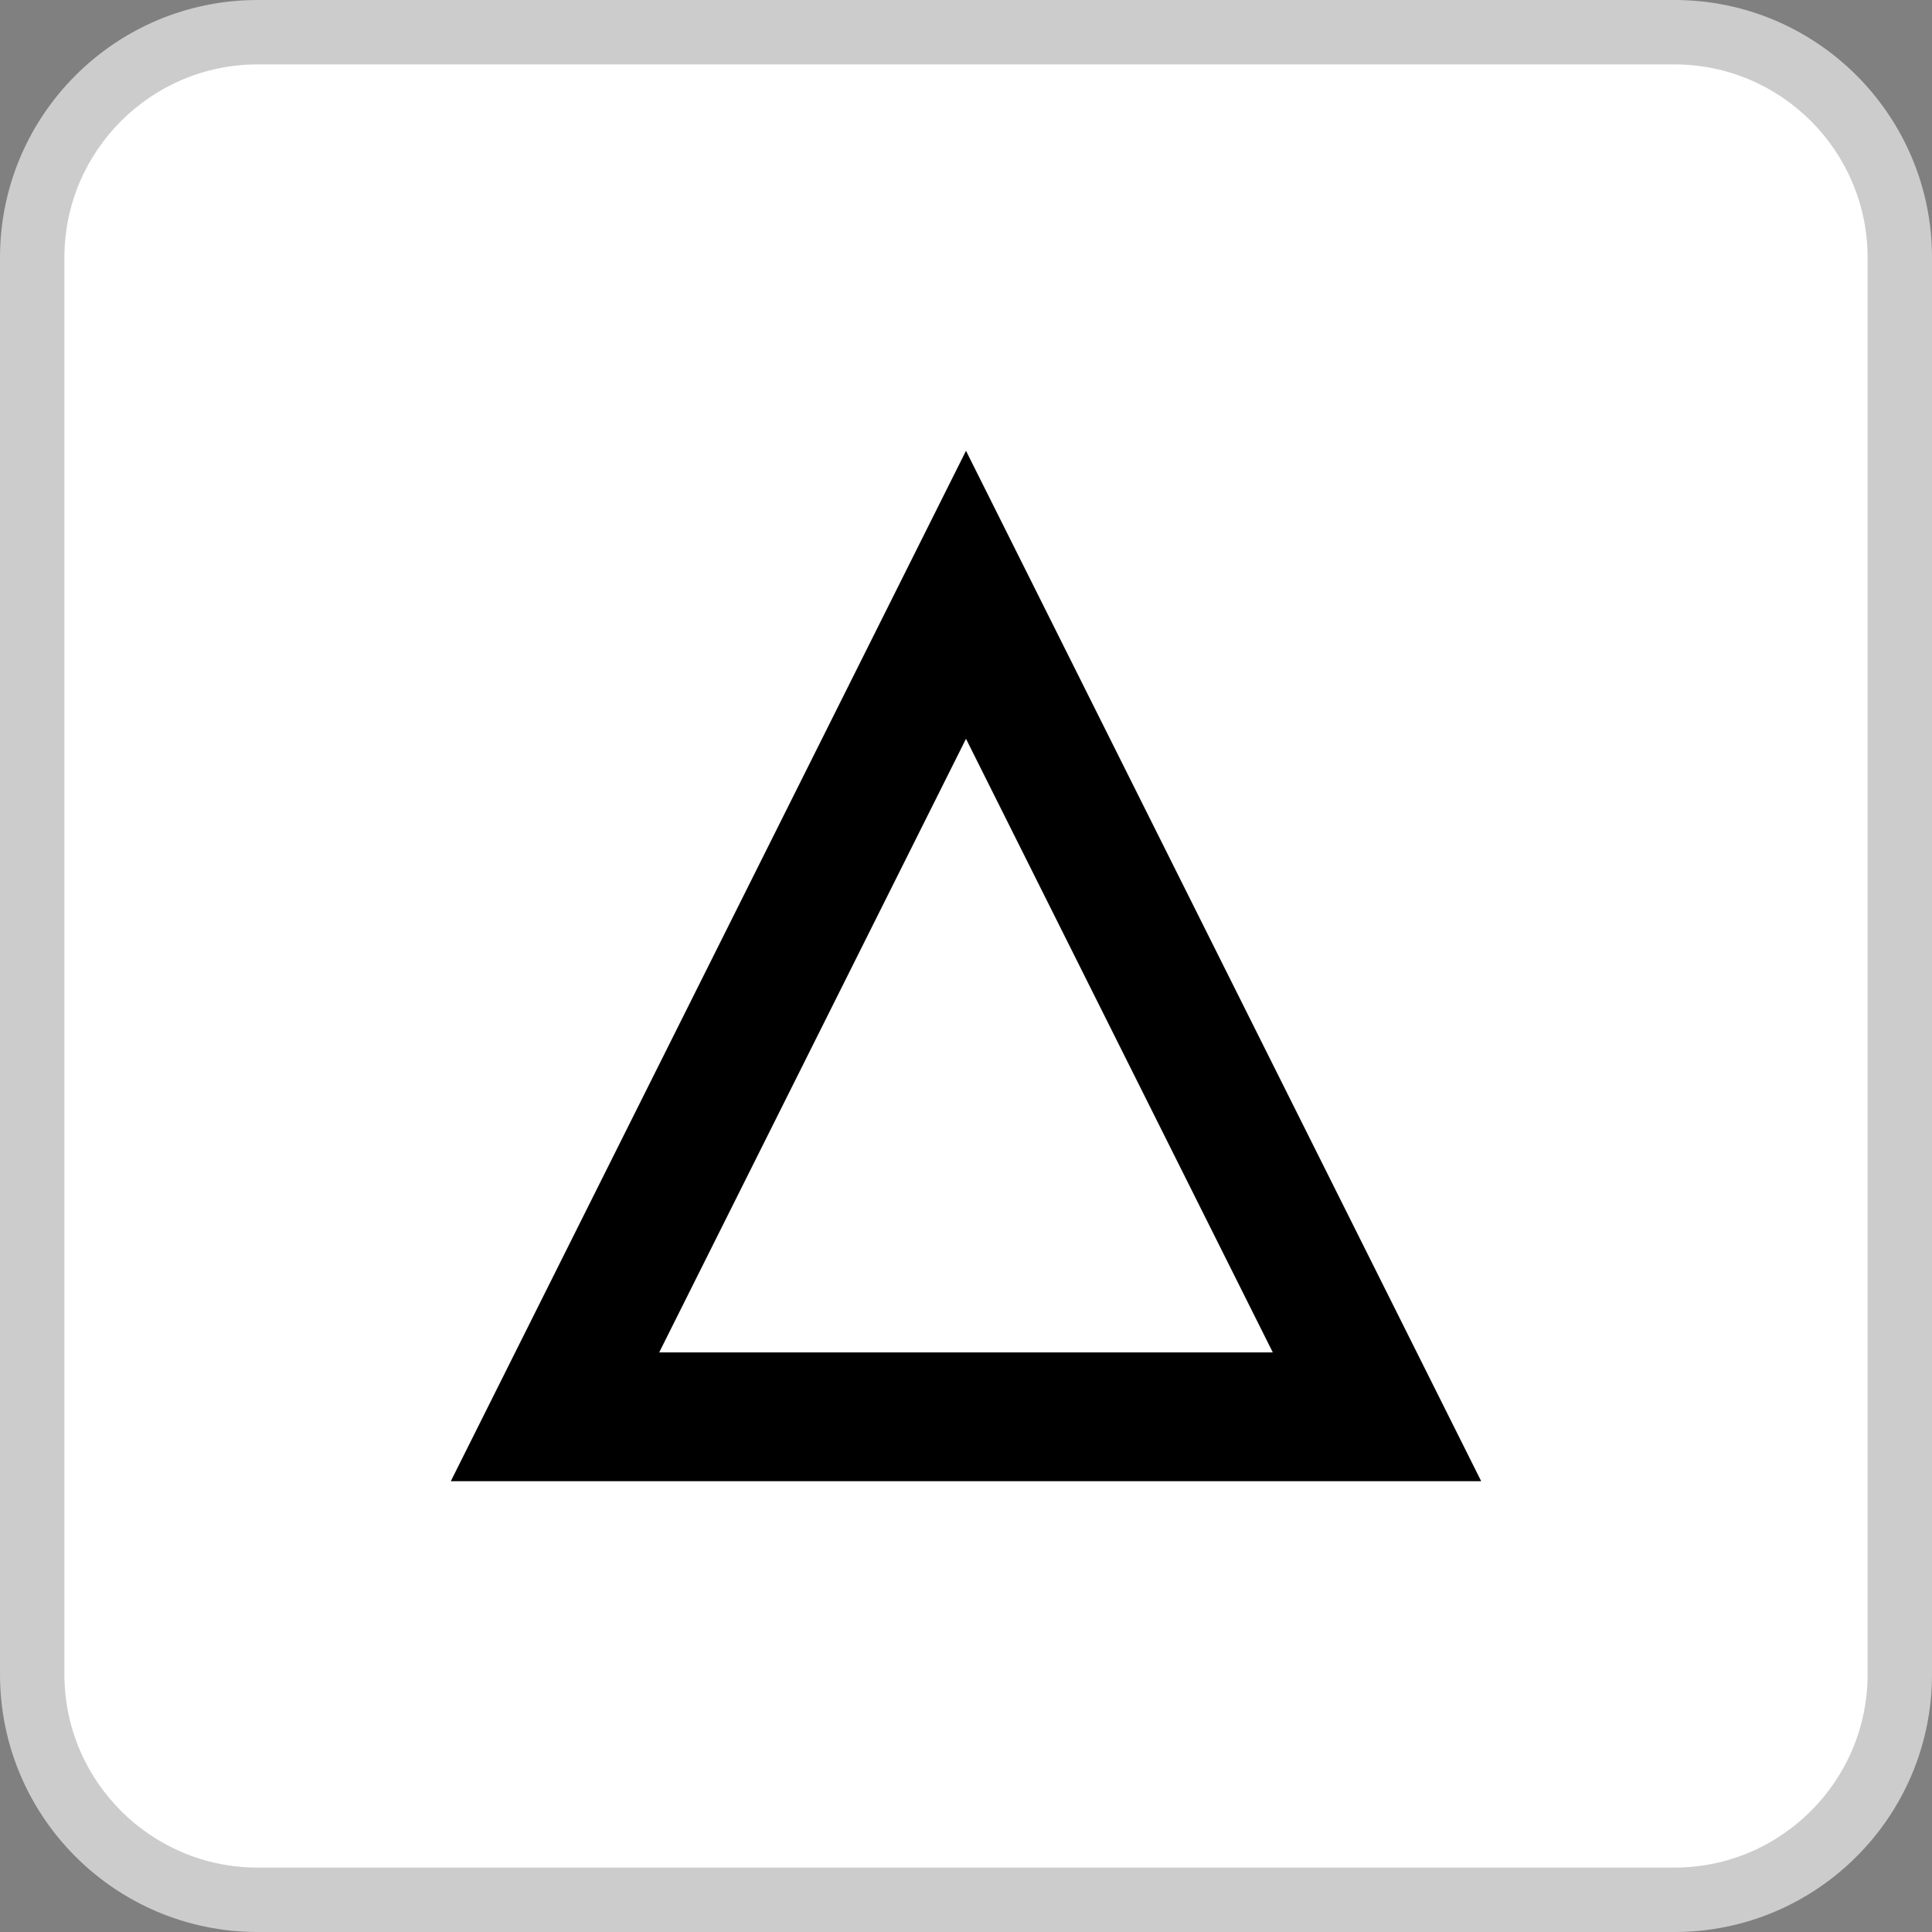
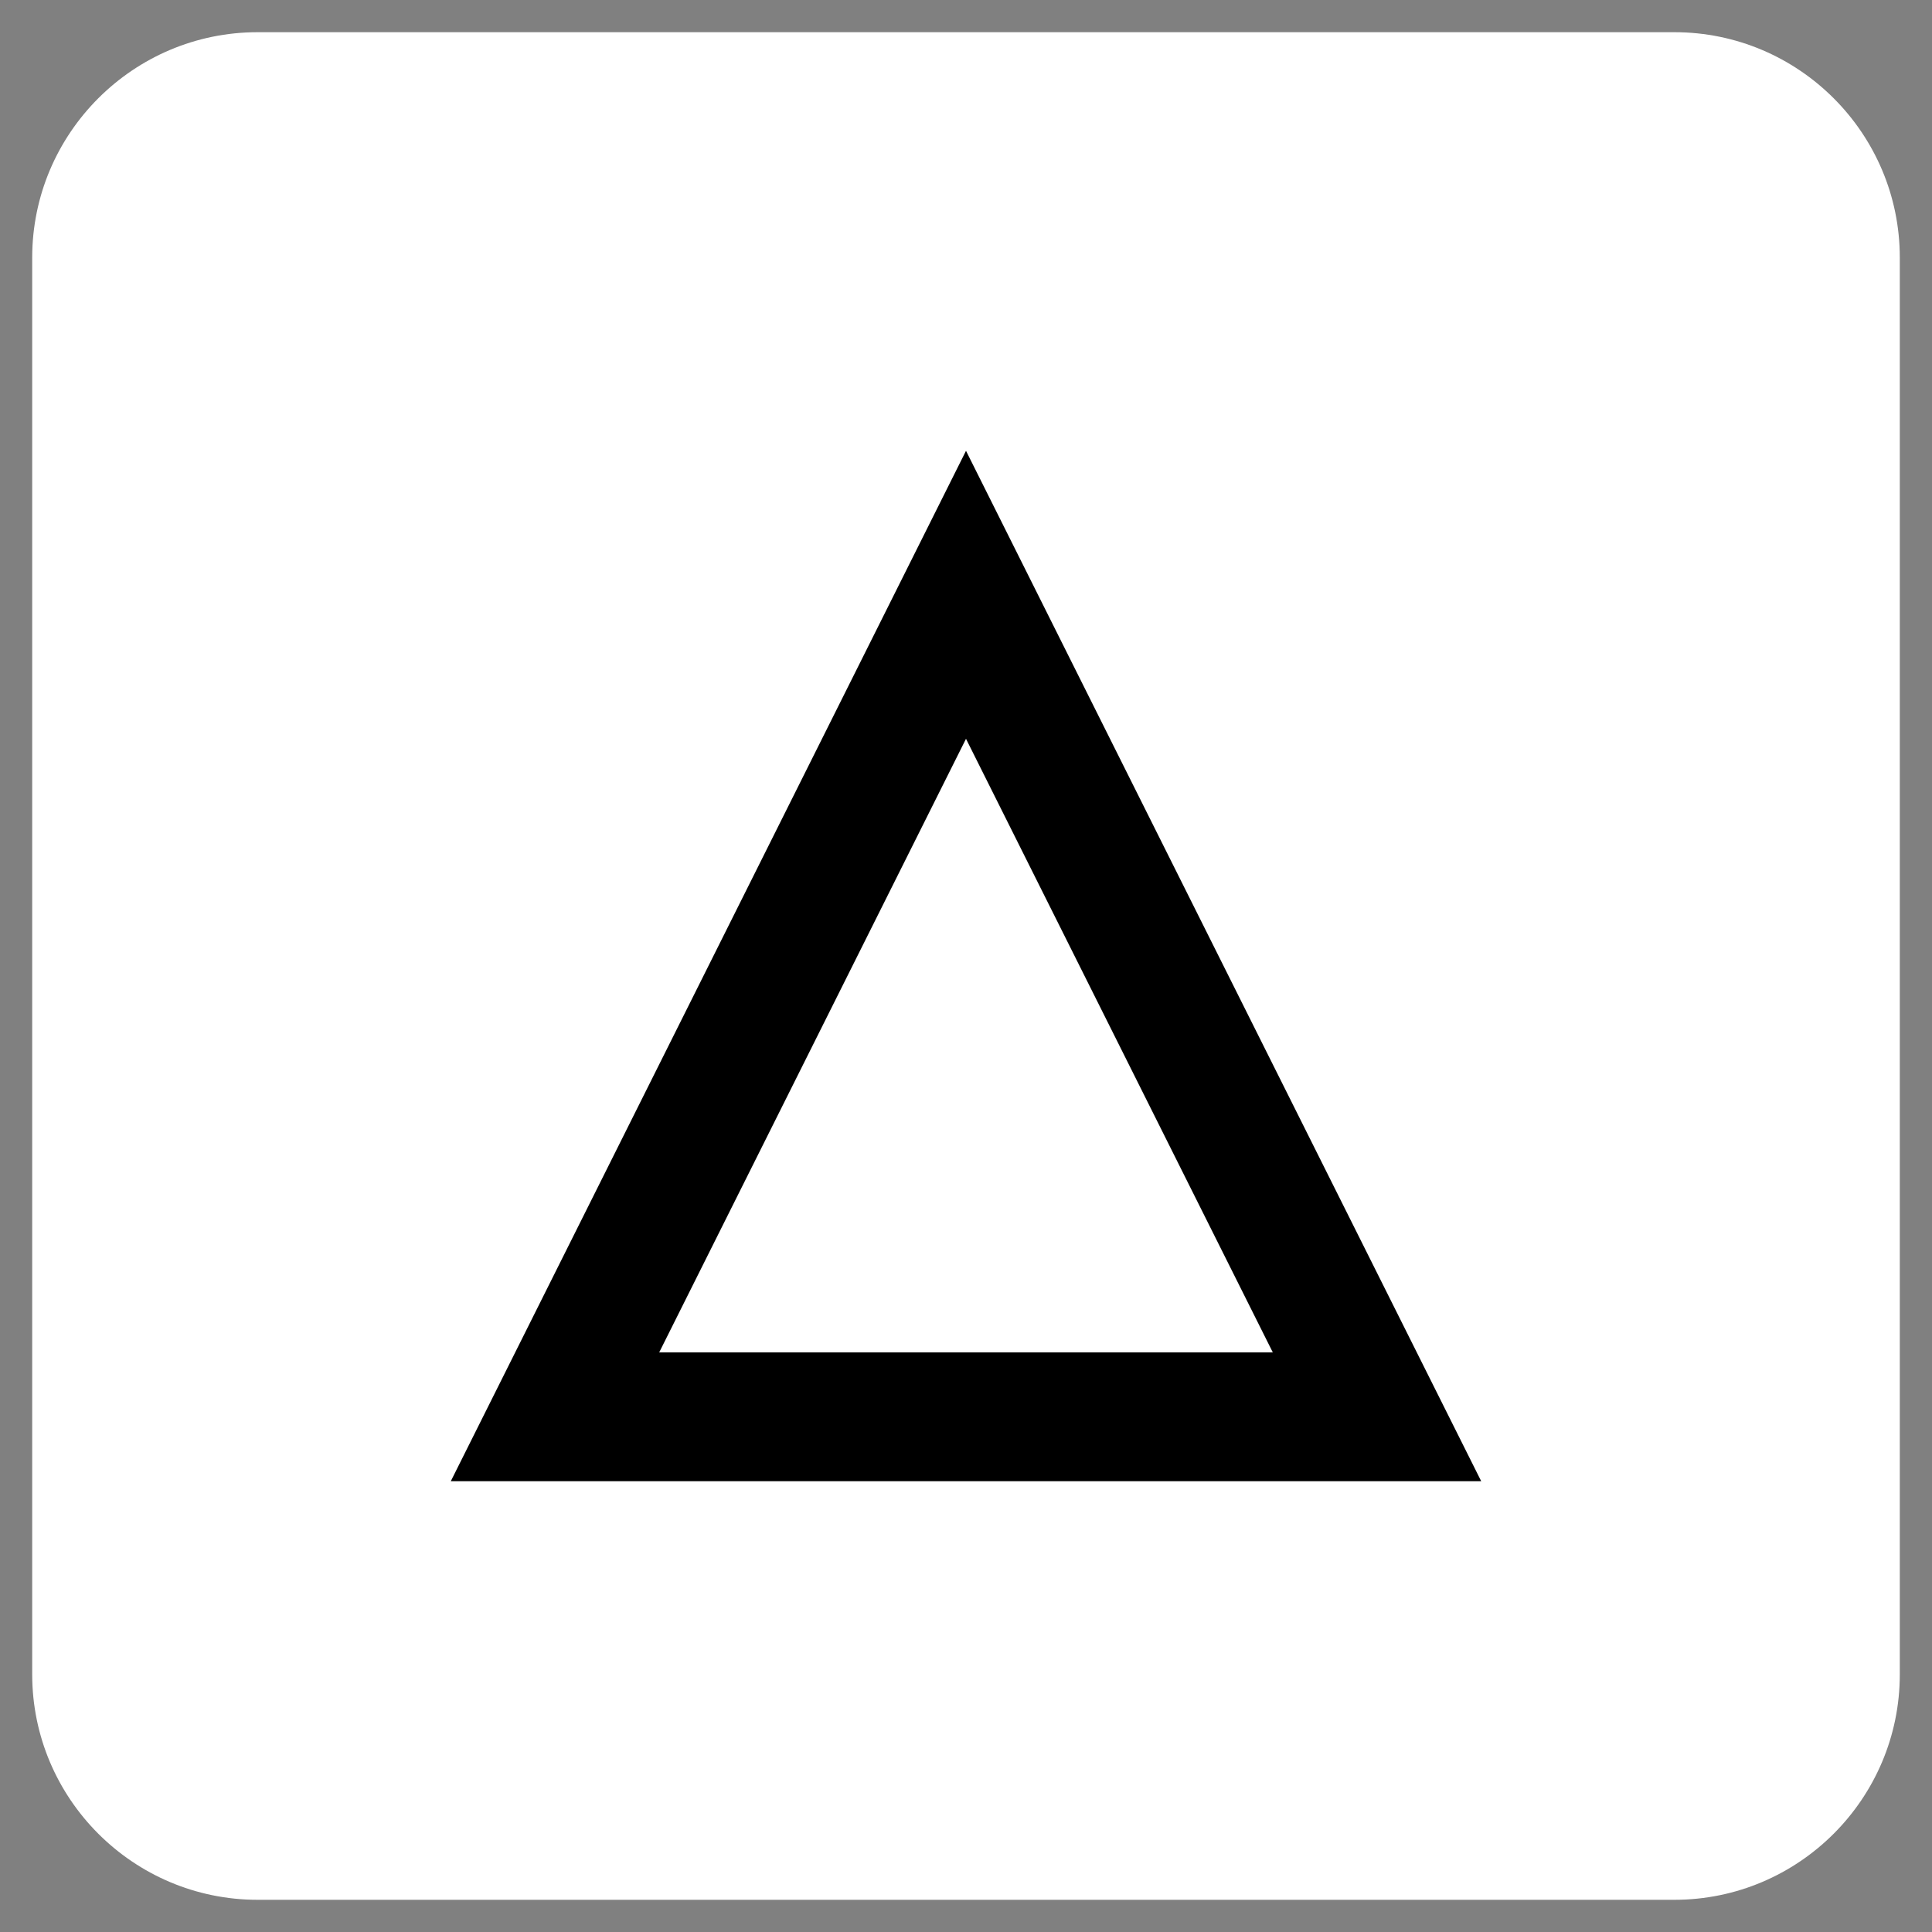
<svg xmlns="http://www.w3.org/2000/svg" width="30" height="30" viewBox="0 0 30 30">
  <rect x="0" y="0" width="30" height="30" fill="#808080" stroke="none" />
  <g id="グループ_33557" data-name="グループ 33557" transform="translate(-116 -1950)">
    <g id="パス_21123" data-name="パス 21123" transform="translate(116 1950)" fill="#fff">
      <path d="M 26 29.5 L 4 29.5 C 2.07 29.5 0.5 27.93 0.5 26 L 0.5 4 C 0.5 2.07 2.07 0.5 4 0.5 L 26 0.5 C 27.93 0.5 29.5 2.07 29.5 4 L 29.5 26 C 29.5 27.93 27.93 29.5 26 29.5 Z" stroke="none" />
-       <path d="M 4 1 C 2.346 1 1 2.346 1 4 L 1 26 C 1 27.654 2.346 29 4 29 L 26 29 C 27.654 29 29 27.654 29 26 L 29 4 C 29 2.346 27.654 1 26 1 L 4 1 M 4 0 L 26 0 C 28.209 0 30 1.791 30 4 L 30 26 C 30 28.209 28.209 30 26 30 L 4 30 C 1.791 30 0 28.209 0 26 L 0 4 C 0 1.791 1.791 0 4 0 Z" stroke="none" fill="#ccc" />
    </g>
    <g id="パス_21122" data-name="パス 21122" transform="translate(123 1957)" fill="#fff">
-       <path d="M 14.382 15 L 1.618 15 L 8 2.236 L 14.382 15 Z" stroke="none" />
+       <path d="M 14.382 15 L 1.618 15 L 8 2.236 L 14.382 15 " stroke="none" />
      <path d="M 8 4.472 L 3.236 14 L 12.764 14 L 8 4.472 M 8 0 L 16 16 L -9.5367431640625e-07 16 L 8 0 Z" stroke="none" fill="#000" />
    </g>
  </g>
</svg>